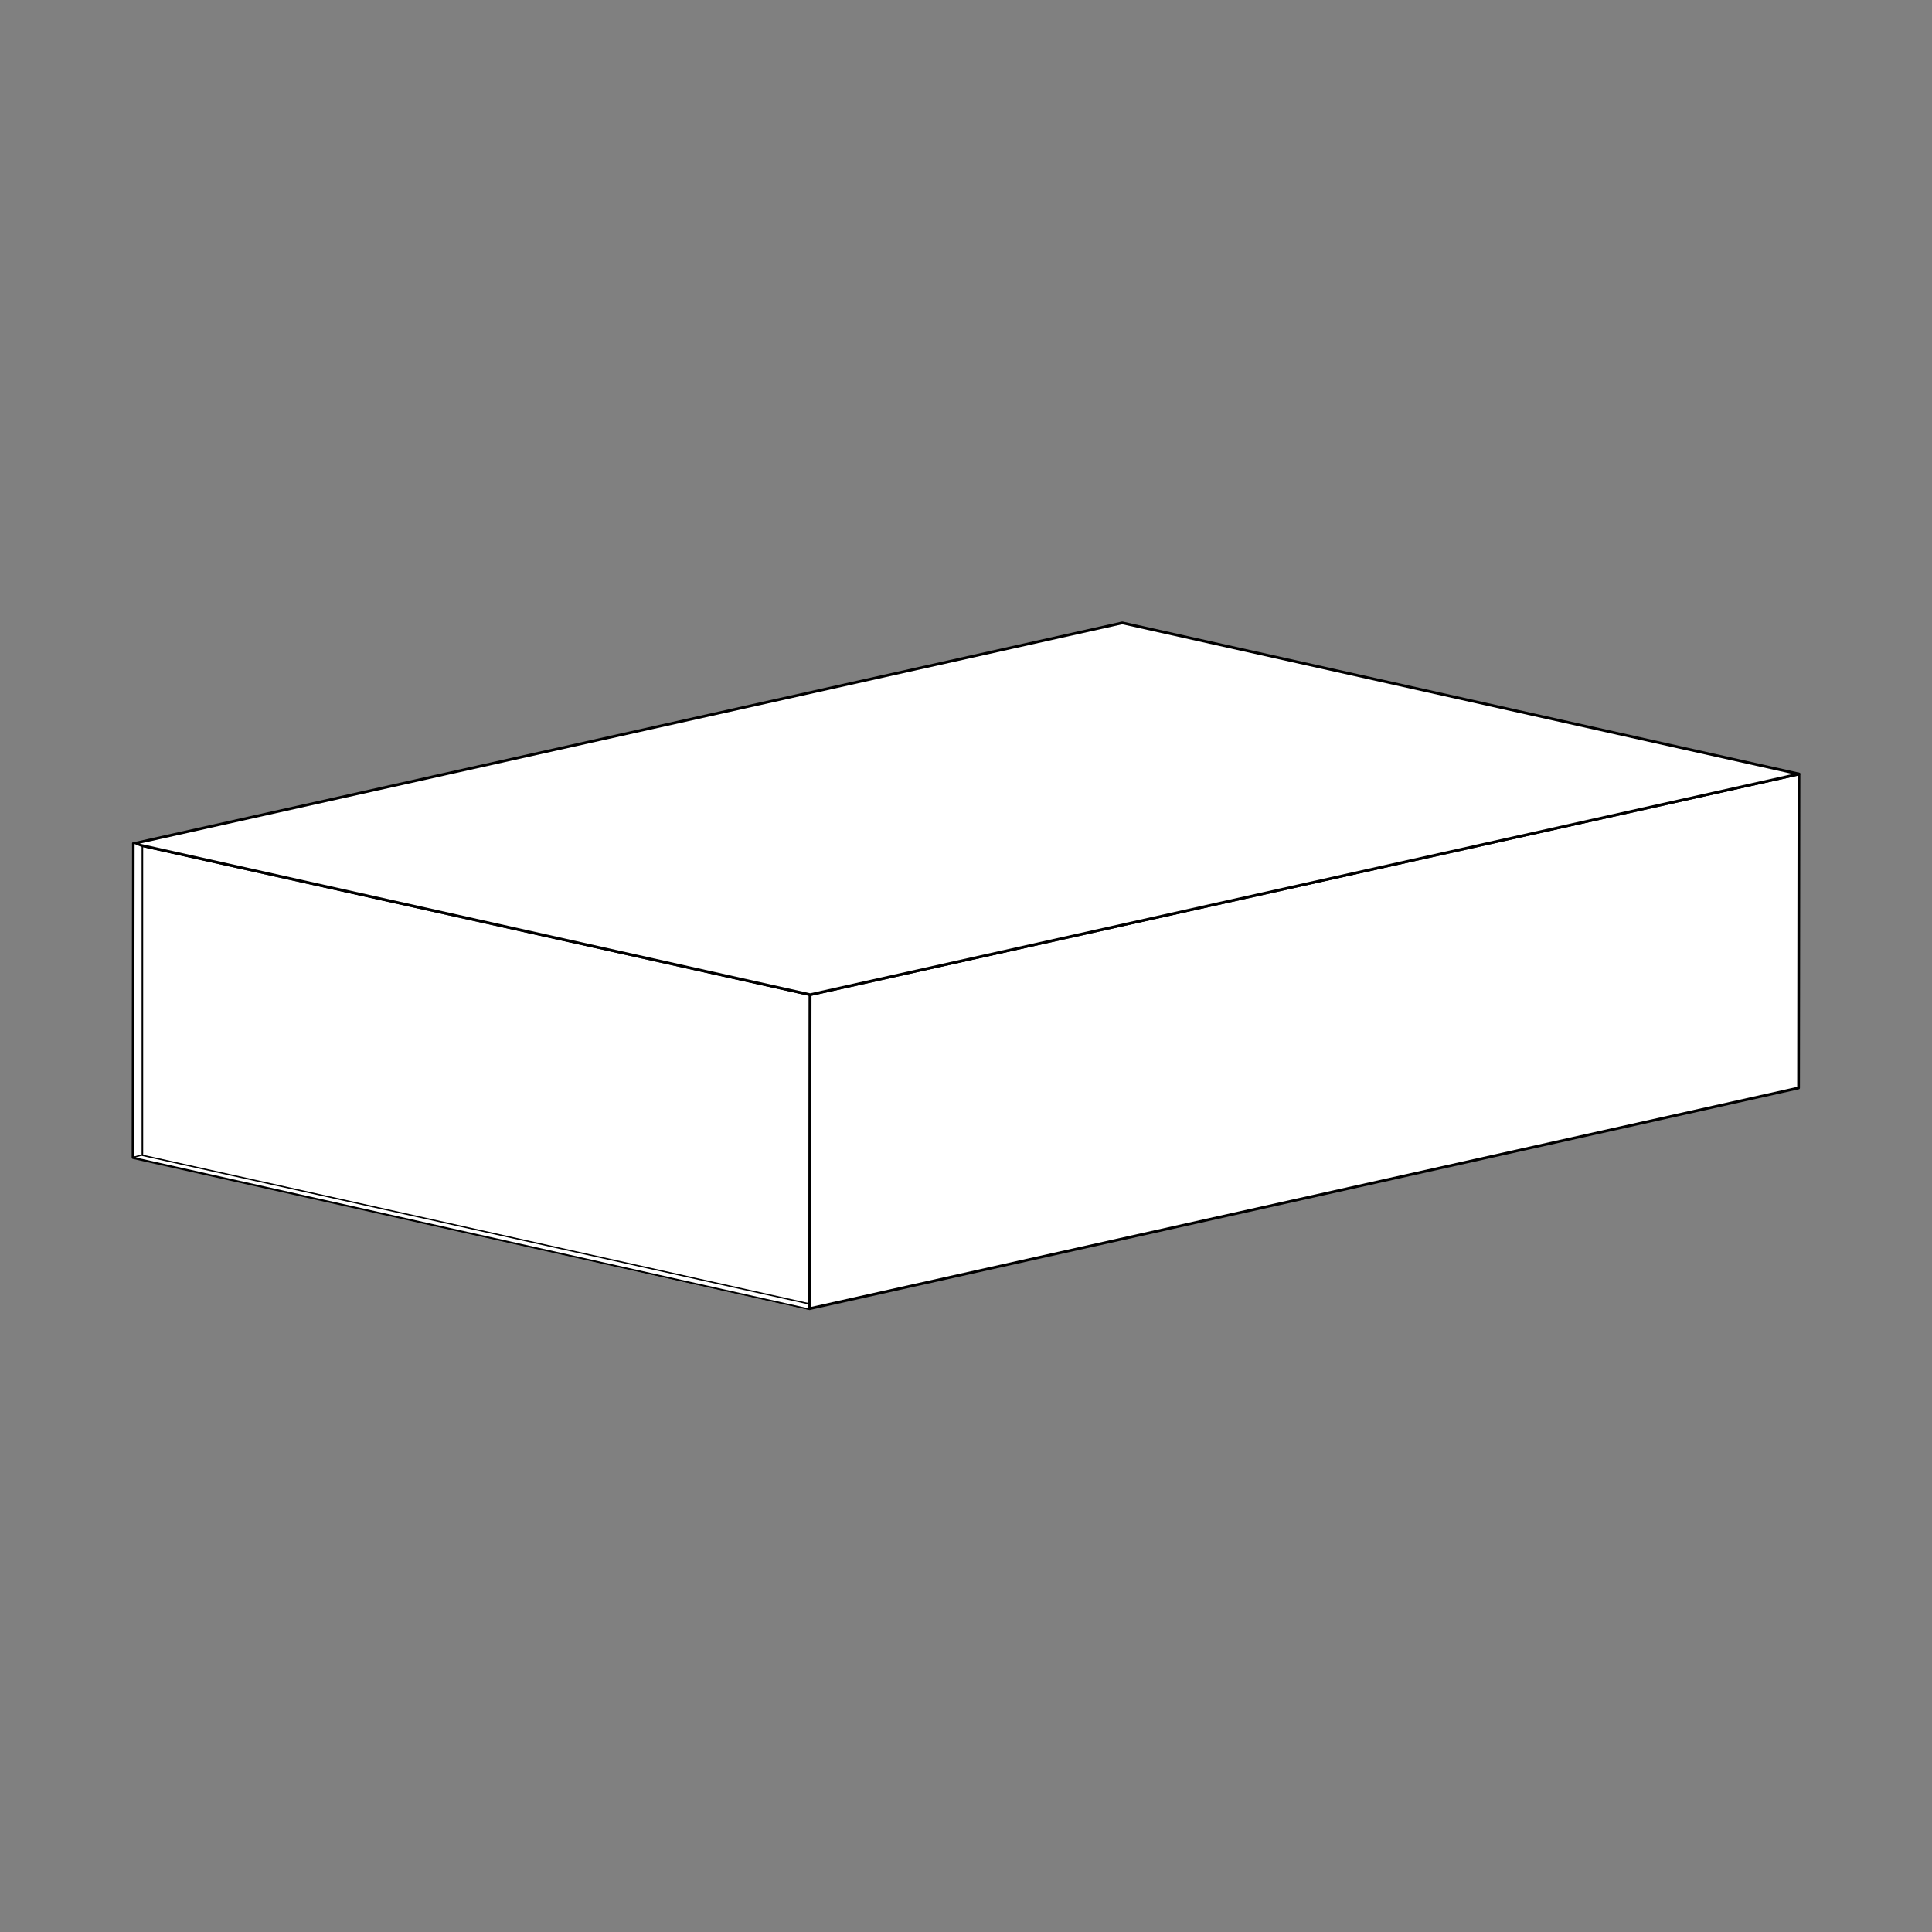
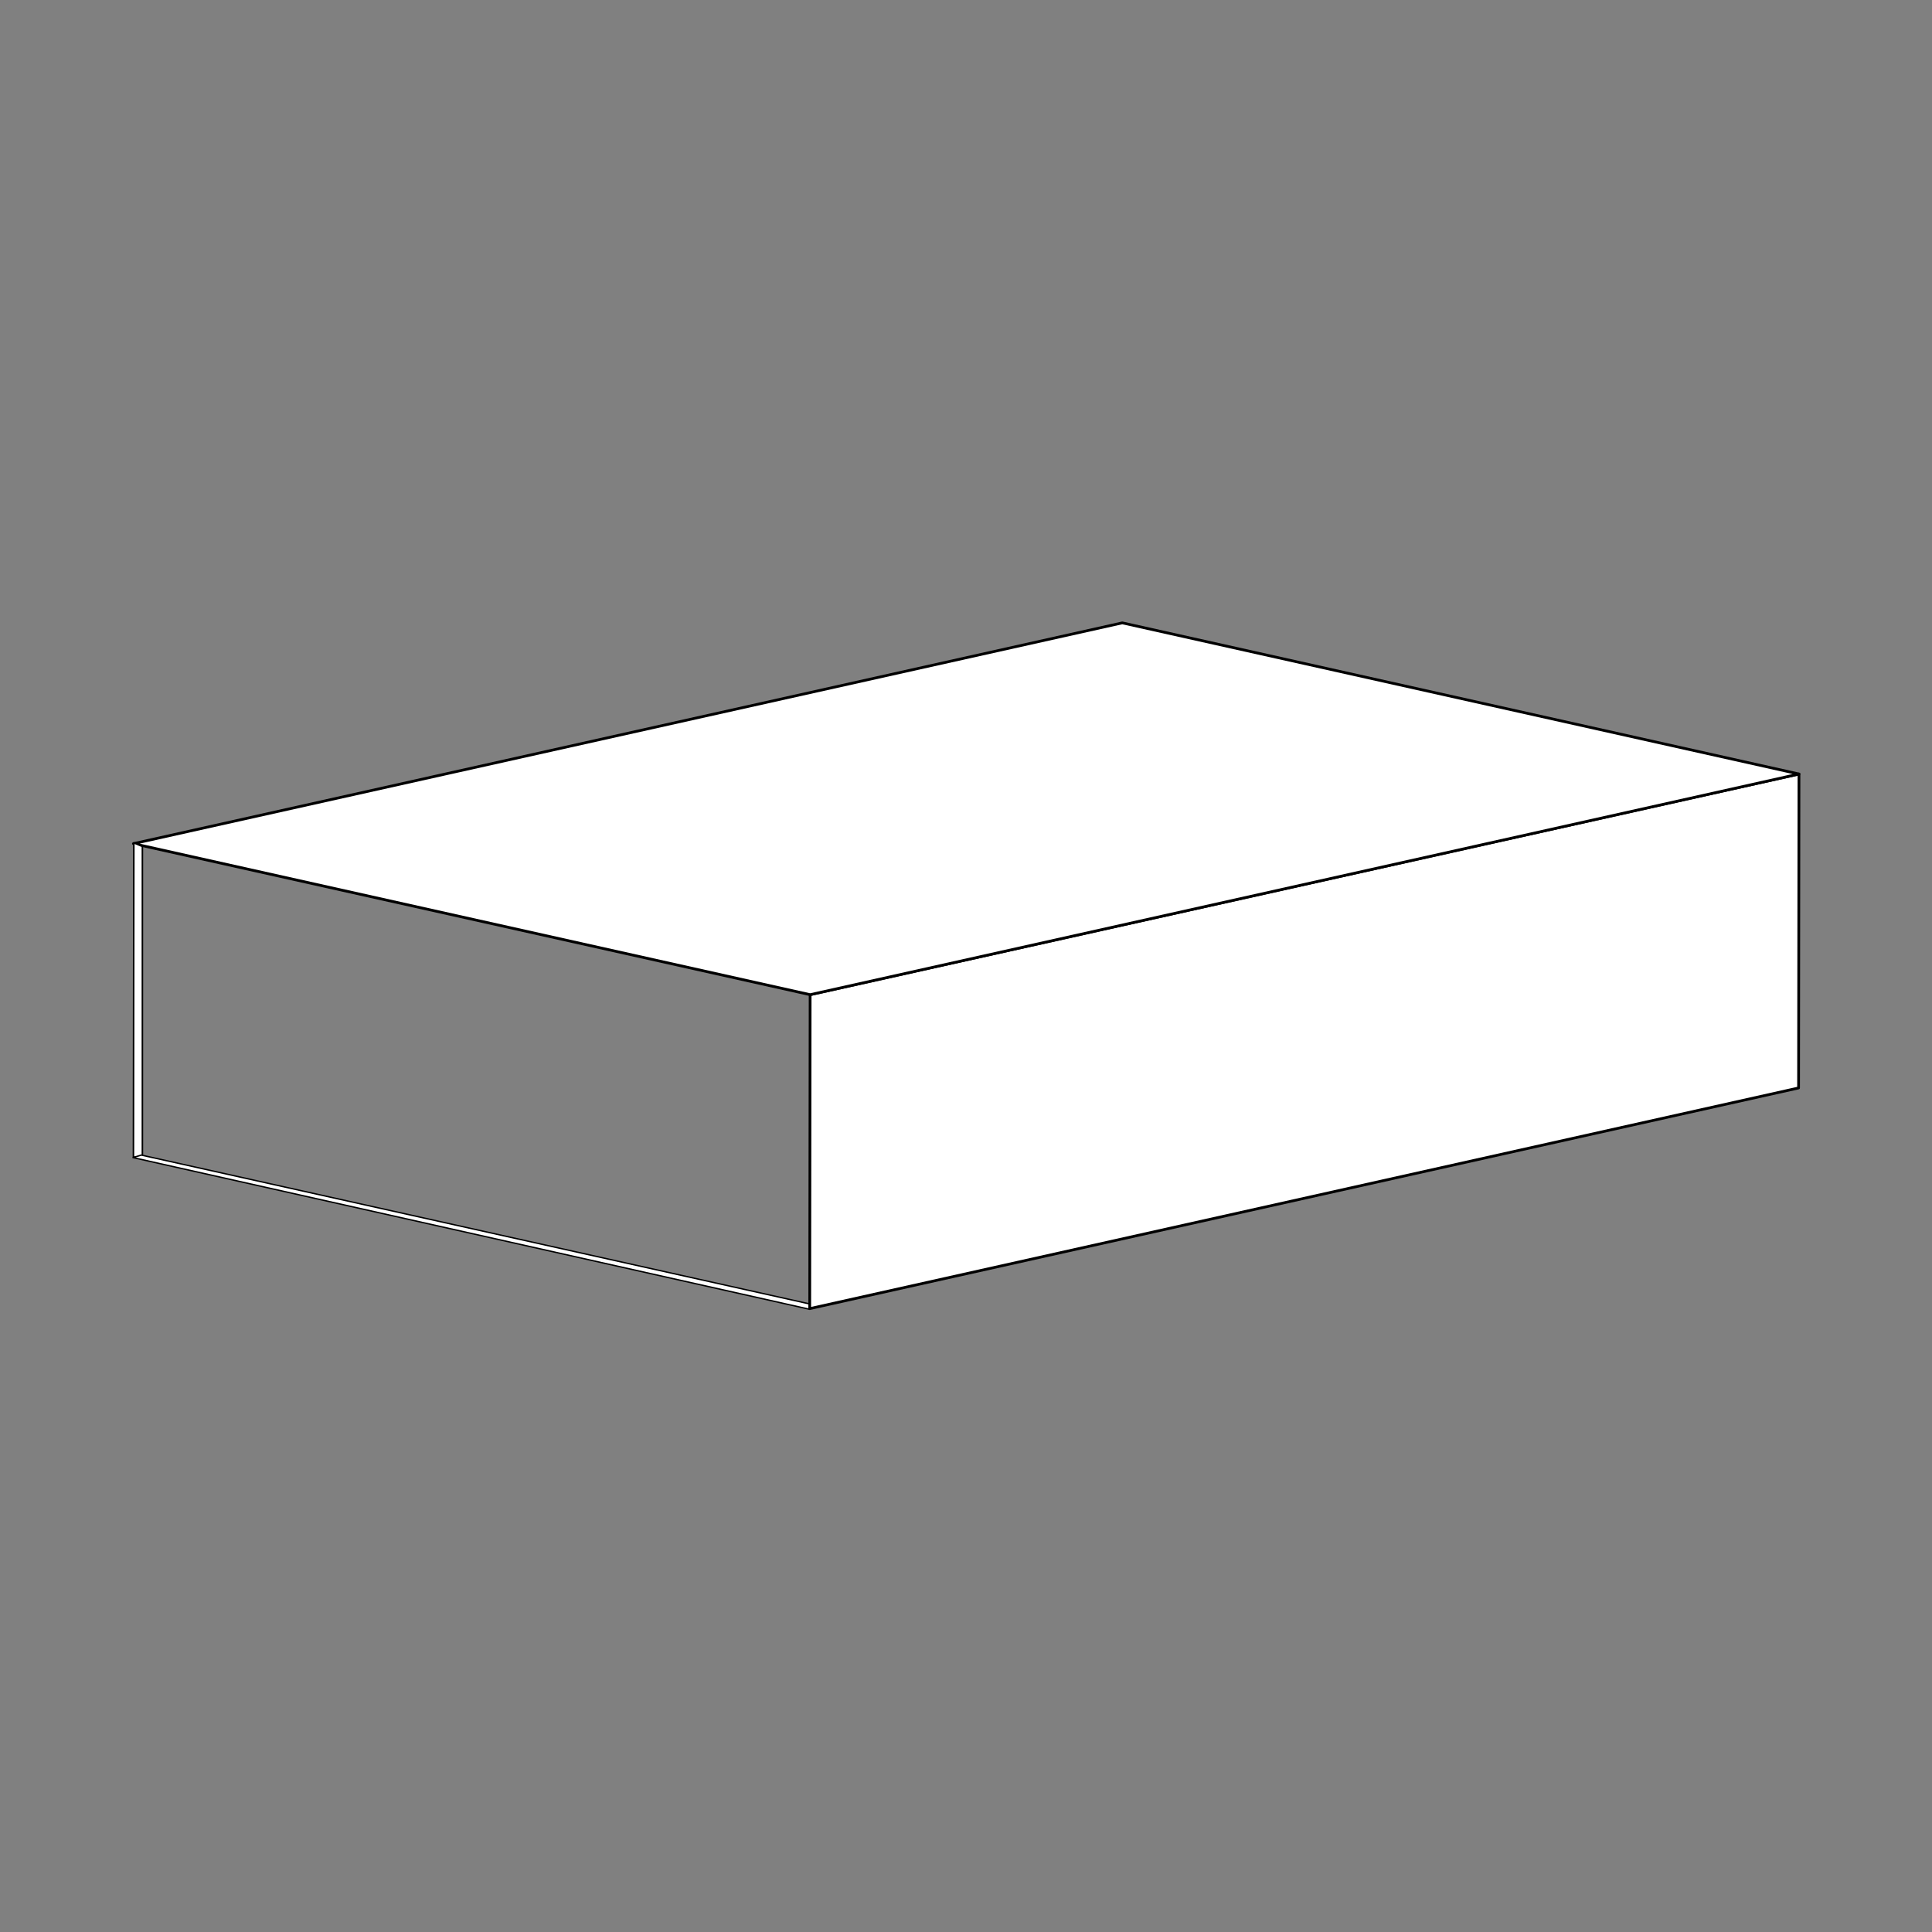
<svg xmlns="http://www.w3.org/2000/svg" version="1.1" id="Layer_1" x="0px" y="0px" viewBox="0 0 1920 1920" style="enable-background:new 0 0 1920 1920;" xml:space="preserve">
  <rect x="0" y="0" width="1920" height="1920" fill="#808080" stroke="none" />
  <style type="text/css">
	.st0{fill:#FFFFFF;}
	.st1{fill:none;stroke:#000000;stroke-miterlimit:10;stroke-dasharray:8.944,8.944;}
	.st2{fill:none;stroke:#000000;stroke-width:1.72;stroke-miterlimit:10;stroke-dasharray:15.384,15.384;}
	.st3{fill:none;stroke:#000000;stroke-width:1.302;stroke-miterlimit:10;stroke-dasharray:11.648,11.648;}
	.st4{enable-background:new    ;}
	.st5{clip-path:url(#SVGID_00000142887682376487148090000003652349287285138095_);enable-background:new    ;}
	.st6{fill:#858585;}
	.st7{clip-path:url(#SVGID_00000178885902279600686970000002978722032020122512_);enable-background:new    ;}
	.st8{fill:#A8A8A8;}
	.st9{fill:#A3A3A3;}
	.st10{fill:#9E9E9E;}
	.st11{fill:#FFFFFF;stroke:#000000;stroke-width:3;stroke-linecap:round;stroke-linejoin:round;stroke-miterlimit:10;}
	.st12{fill:#FFFFFF;stroke:#000000;stroke-width:2.642;stroke-linecap:round;stroke-linejoin:round;stroke-miterlimit:10;}
	.st13{fill:#FFFFFF;stroke:#000000;stroke-width:1.321;stroke-linecap:round;stroke-linejoin:round;stroke-miterlimit:10;}
	.st14{fill:none;stroke:#000000;stroke-width:2;stroke-miterlimit:10;stroke-dasharray:11.648,11.648;}
	.st15{fill:#FFFFFF;stroke:#000000;stroke-width:1.504;stroke-linecap:round;stroke-linejoin:round;stroke-miterlimit:10;}
	.st16{fill:none;stroke:#000000;stroke-width:2.201;stroke-miterlimit:10;stroke-dasharray:19.686,19.686;}
	.st17{clip-path:url(#SVGID_00000062163568653033290100000002395574659652404878_);enable-background:new    ;}
	.st18{clip-path:url(#SVGID_00000166662120879256086330000005013553731247297469_);enable-background:new    ;}
	.st19{fill:none;stroke:#000000;stroke-width:2.727;stroke-miterlimit:10;stroke-dasharray:24.391,24.391;}
	.st20{fill:none;stroke:#000000;stroke-width:3.322;stroke-miterlimit:10;stroke-dasharray:29.714,29.714;}
	.st21{fill:#FFFFFF;stroke:#000000;stroke-width:5.102;stroke-linecap:round;stroke-linejoin:round;stroke-miterlimit:10;}
	.st22{fill:#FFFFFF;stroke:#000000;stroke-width:2.551;stroke-linecap:round;stroke-linejoin:round;stroke-miterlimit:10;}
	.st23{fill:#FFFFFF;stroke:#000000;stroke-width:3.079;stroke-linecap:round;stroke-linejoin:round;stroke-miterlimit:10;}
	.st24{fill:#FFFFFF;stroke:#000000;stroke-width:1.752;stroke-linecap:round;stroke-linejoin:round;stroke-miterlimit:10;}
	.st25{fill:#FFFFFF;stroke:#000000;stroke-width:1.539;stroke-linecap:round;stroke-linejoin:round;stroke-miterlimit:10;}
	.st26{fill:#FFFFFF;stroke:#000000;stroke-width:3.172;stroke-linecap:round;stroke-linejoin:round;stroke-miterlimit:10;}
	.st27{fill:#FFFFFF;stroke:#000000;stroke-width:1.806;stroke-linecap:round;stroke-linejoin:round;stroke-miterlimit:10;}
	.st28{fill:#FFFFFF;stroke:#000000;stroke-width:1.586;stroke-linecap:round;stroke-linejoin:round;stroke-miterlimit:10;}
	.st29{fill:none;stroke:#000000;stroke-width:2.402;stroke-miterlimit:10;stroke-dasharray:13.988,13.988;}
	.st30{fill:#FFFFFF;stroke:#000000;stroke-width:2.721;stroke-linecap:round;stroke-linejoin:round;stroke-miterlimit:10;}
	.st31{fill:#FFFFFF;stroke:#000000;stroke-width:1.549;stroke-linecap:round;stroke-linejoin:round;stroke-miterlimit:10;}
	.st32{fill:#FFFFFF;stroke:#000000;stroke-width:1.361;stroke-linecap:round;stroke-linejoin:round;stroke-miterlimit:10;}
	.st33{fill:none;stroke:#000000;stroke-width:1.727;stroke-miterlimit:10;stroke-dasharray:15.445,15.445;}
</style>
  <g>
    <g>
      <g class="st4">
        <g>
-           <polygon class="st30" points="132.2,1150.4 132.6,838.4 805.1,988.5 804.7,1300.5     " />
-         </g>
+           </g>
        <g>
          <polygon class="st30" points="804.7,1300.5 805.1,988.5 1787.8,769.2 1787.4,1081.2     " />
        </g>
        <g>
          <polygon class="st30" points="1787.8,769.2 805.1,988.5 132.6,838.4 1115.3,619     " />
        </g>
      </g>
    </g>
    <polygon class="st31" points="141.5,1151.7 132.6,1149.7 133,837.6 141.5,841.2  " />
    <polygon class="st32" points="804,1301 132.2,1150.4 140.4,1147.9 804,1295.7  " />
  </g>
</svg>